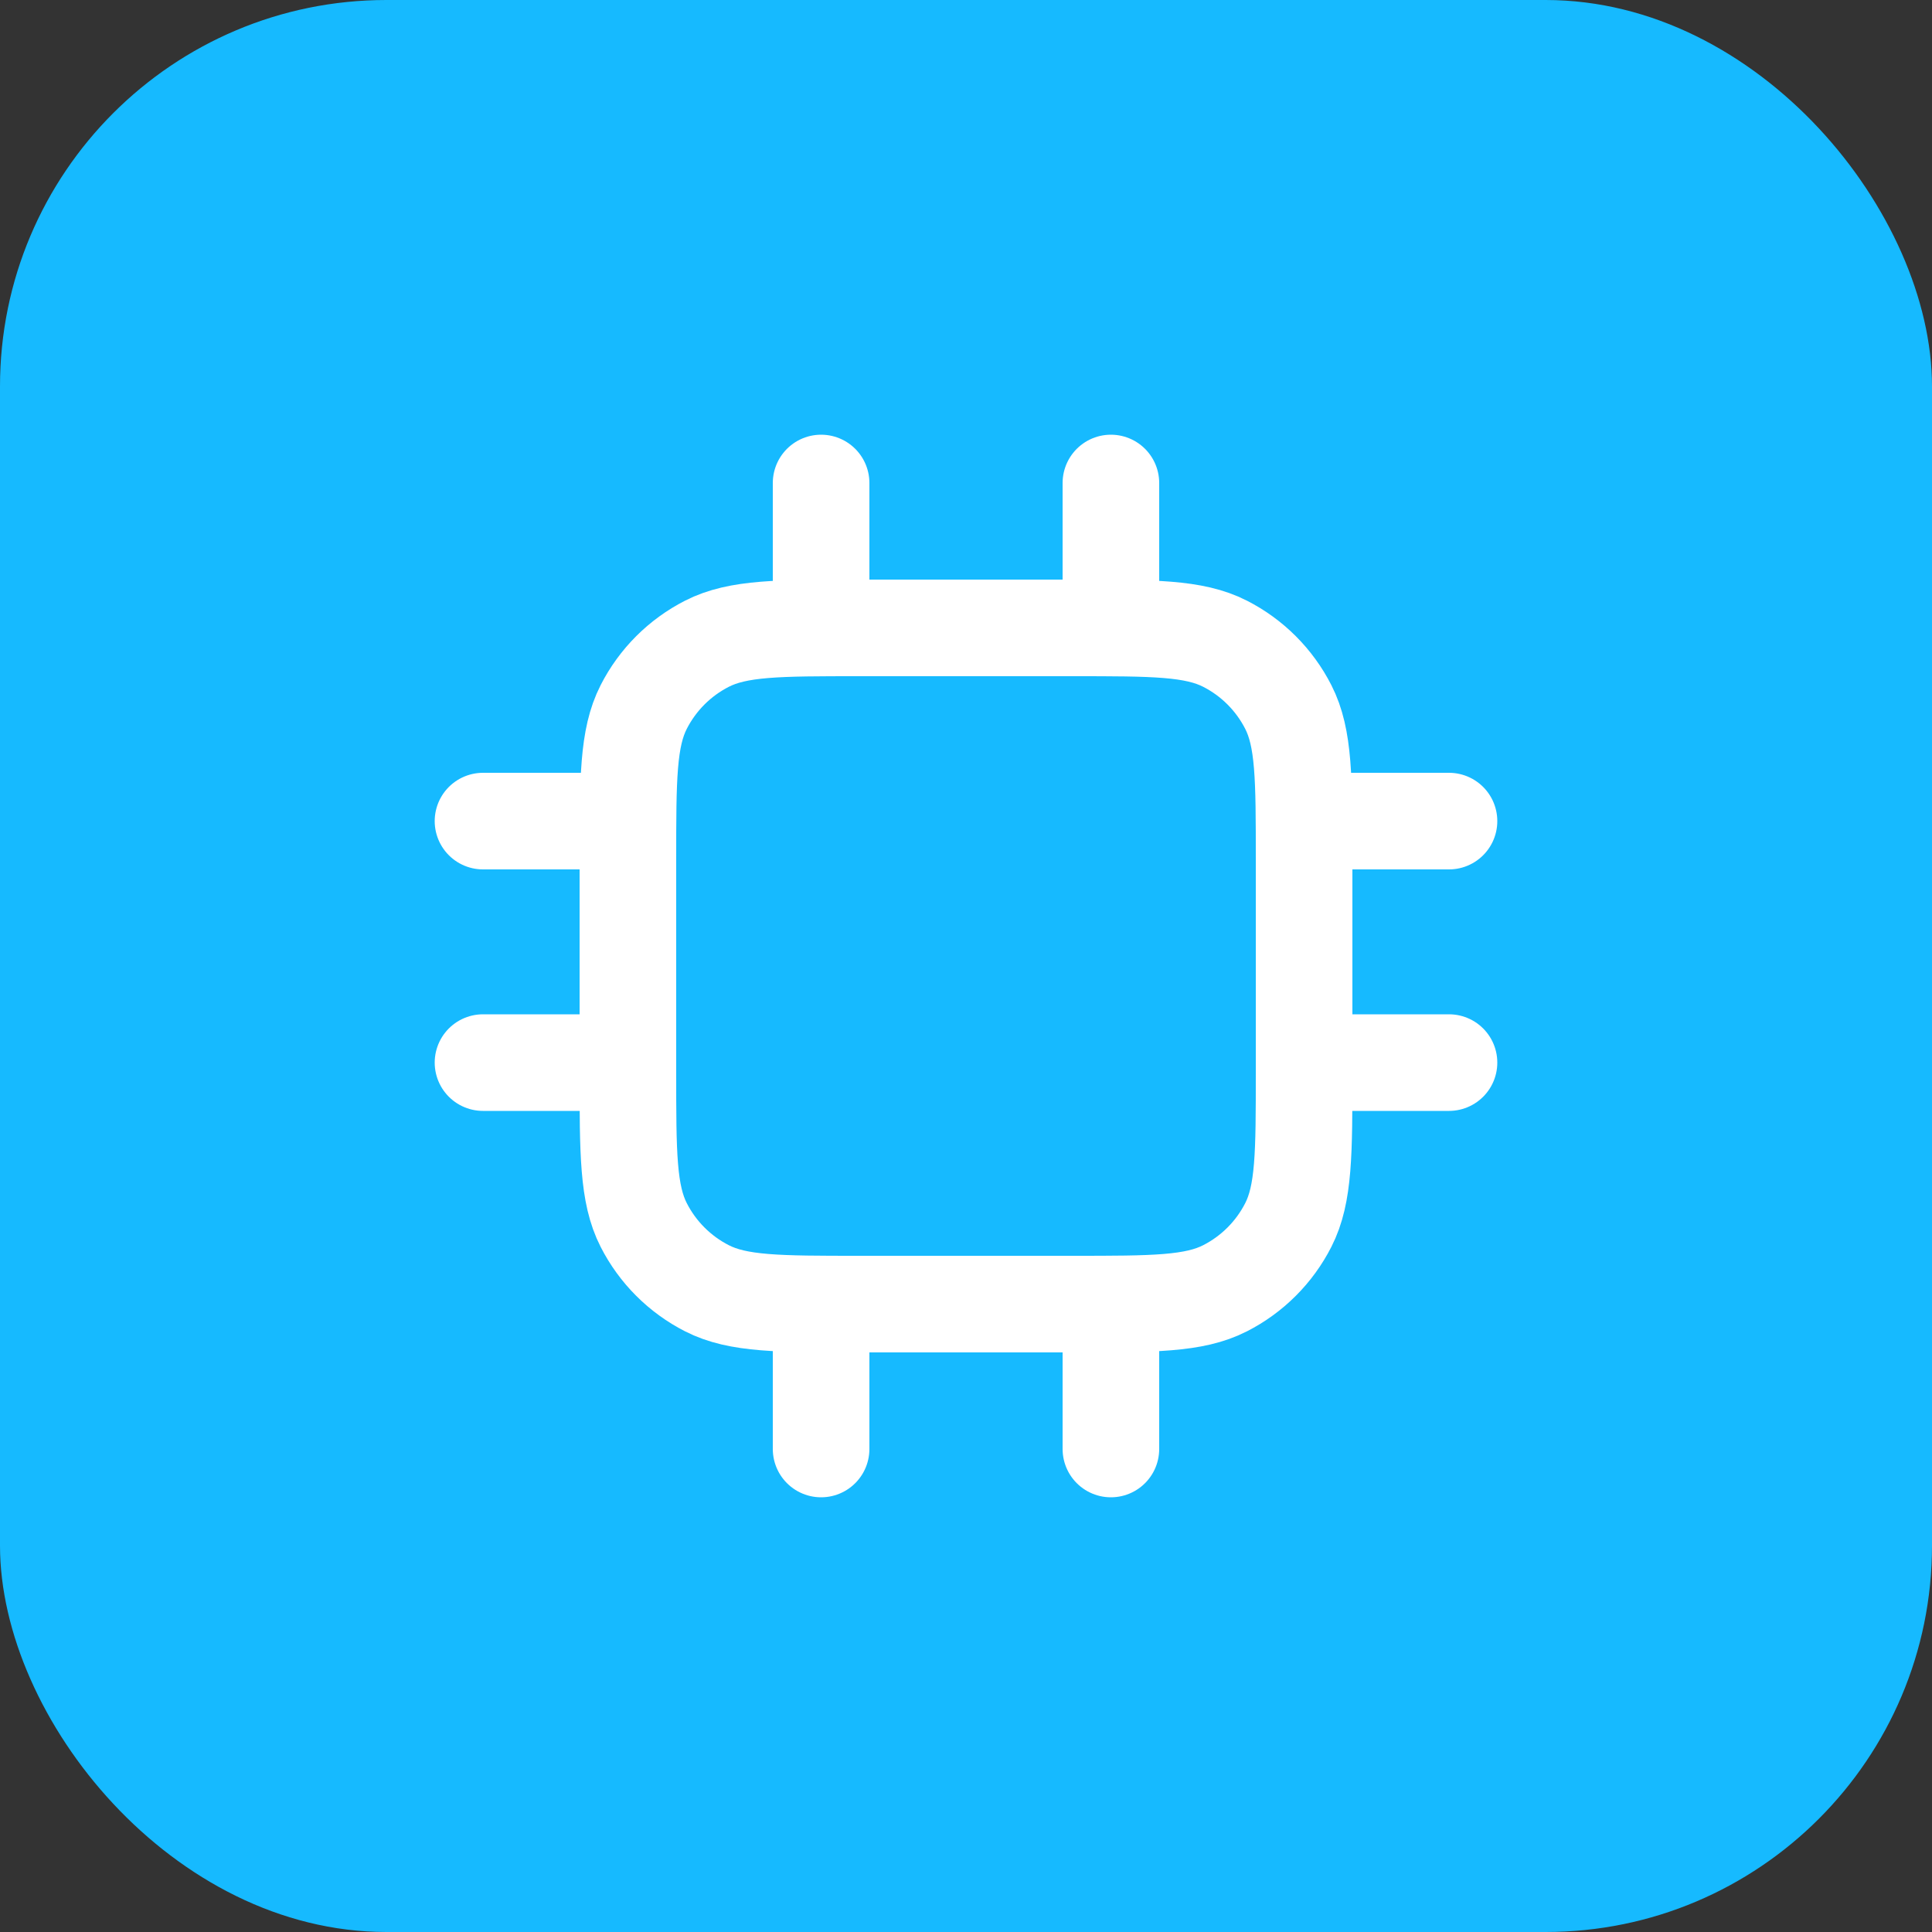
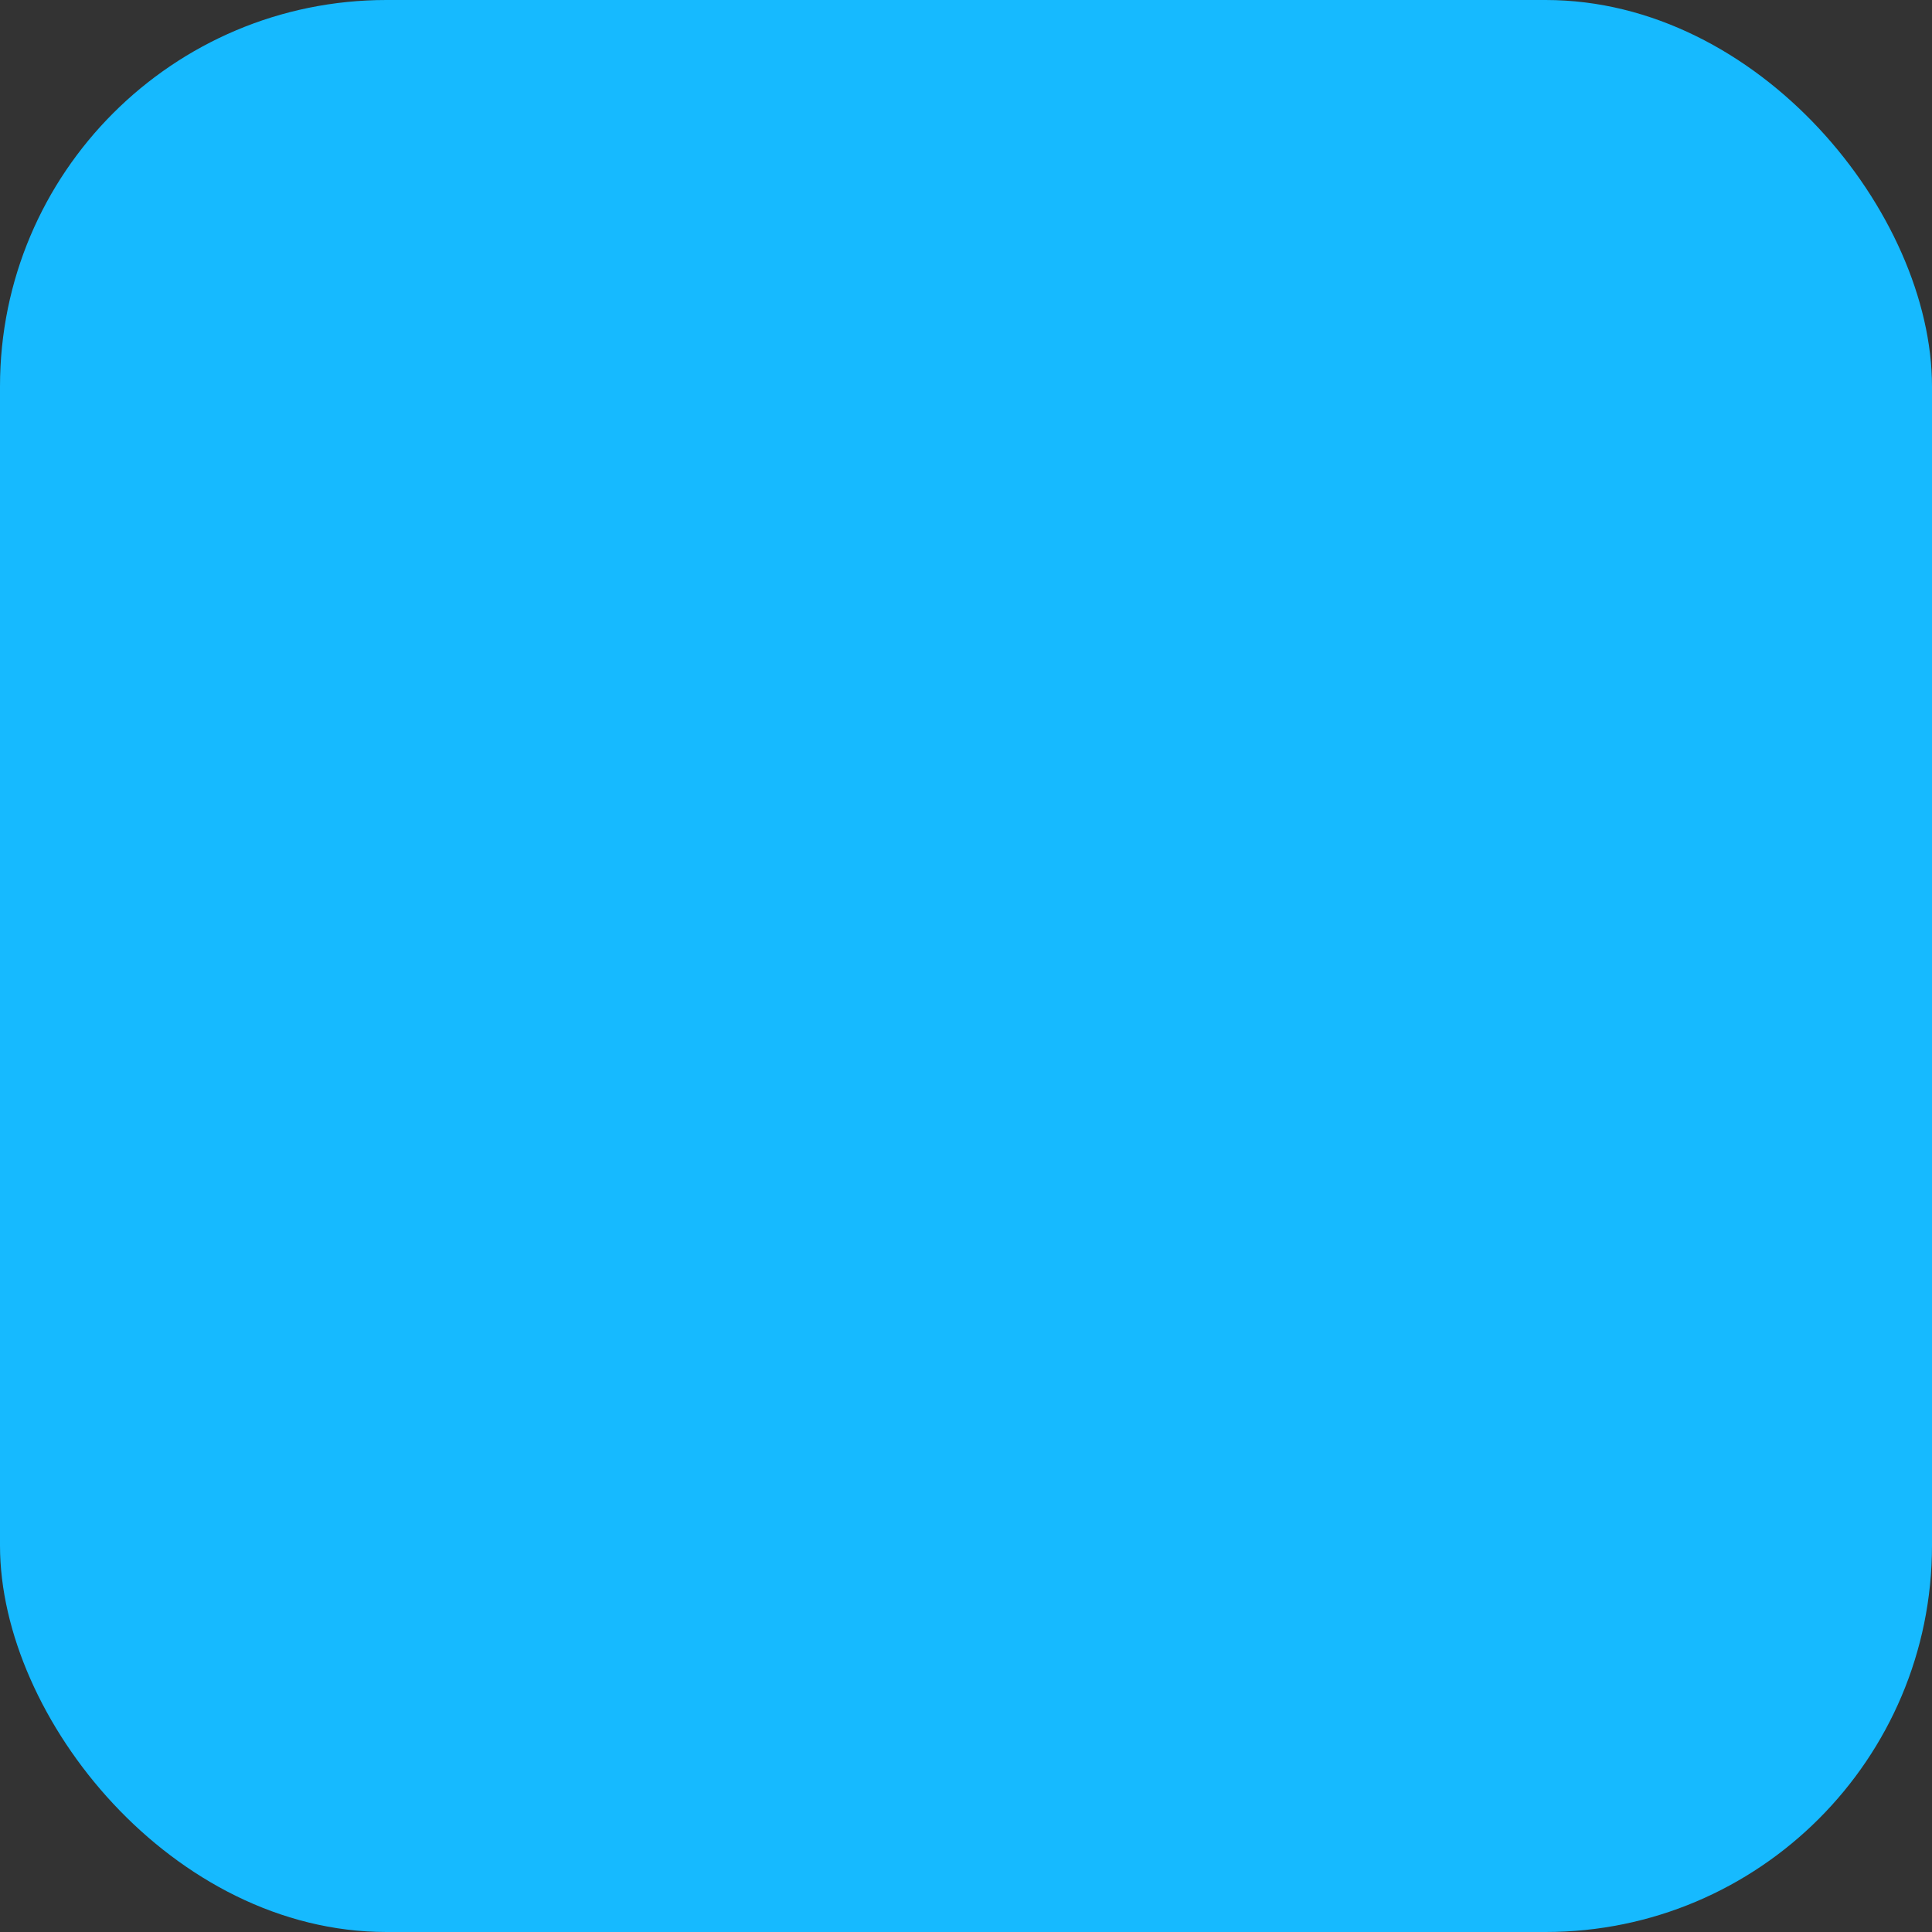
<svg xmlns="http://www.w3.org/2000/svg" width="40" height="40" viewBox="0 0 40 40" fill="none">
  <rect x="0" y="0" width="40" height="40" fill="#333333" stroke="none" />
  <rect width="40" height="40" rx="8" fill="#16BAFF" />
-   <path d="M17 10V13M23 10V13M17 27V30M23 27V30M27 17H30M27 22H30M10 17H13M10 22H13M17.8 27H22.2C23.88 27 24.72 27 25.362 26.673C25.927 26.385 26.385 25.927 26.673 25.362C27 24.72 27 23.88 27 22.2V17.8C27 16.12 27 15.28 26.673 14.638C26.385 14.073 25.927 13.615 25.362 13.327C24.72 13 23.88 13 22.2 13H17.8C16.12 13 15.28 13 14.638 13.327C14.073 13.615 13.615 14.073 13.327 14.638C13 15.28 13 16.12 13 17.8V22.2C13 23.88 13 24.72 13.327 25.362C13.615 25.927 14.073 26.385 14.638 26.673C15.28 27 16.12 27 17.8 27Z" stroke="white" stroke-width="2" stroke-linecap="round" stroke-linejoin="round" />
</svg>